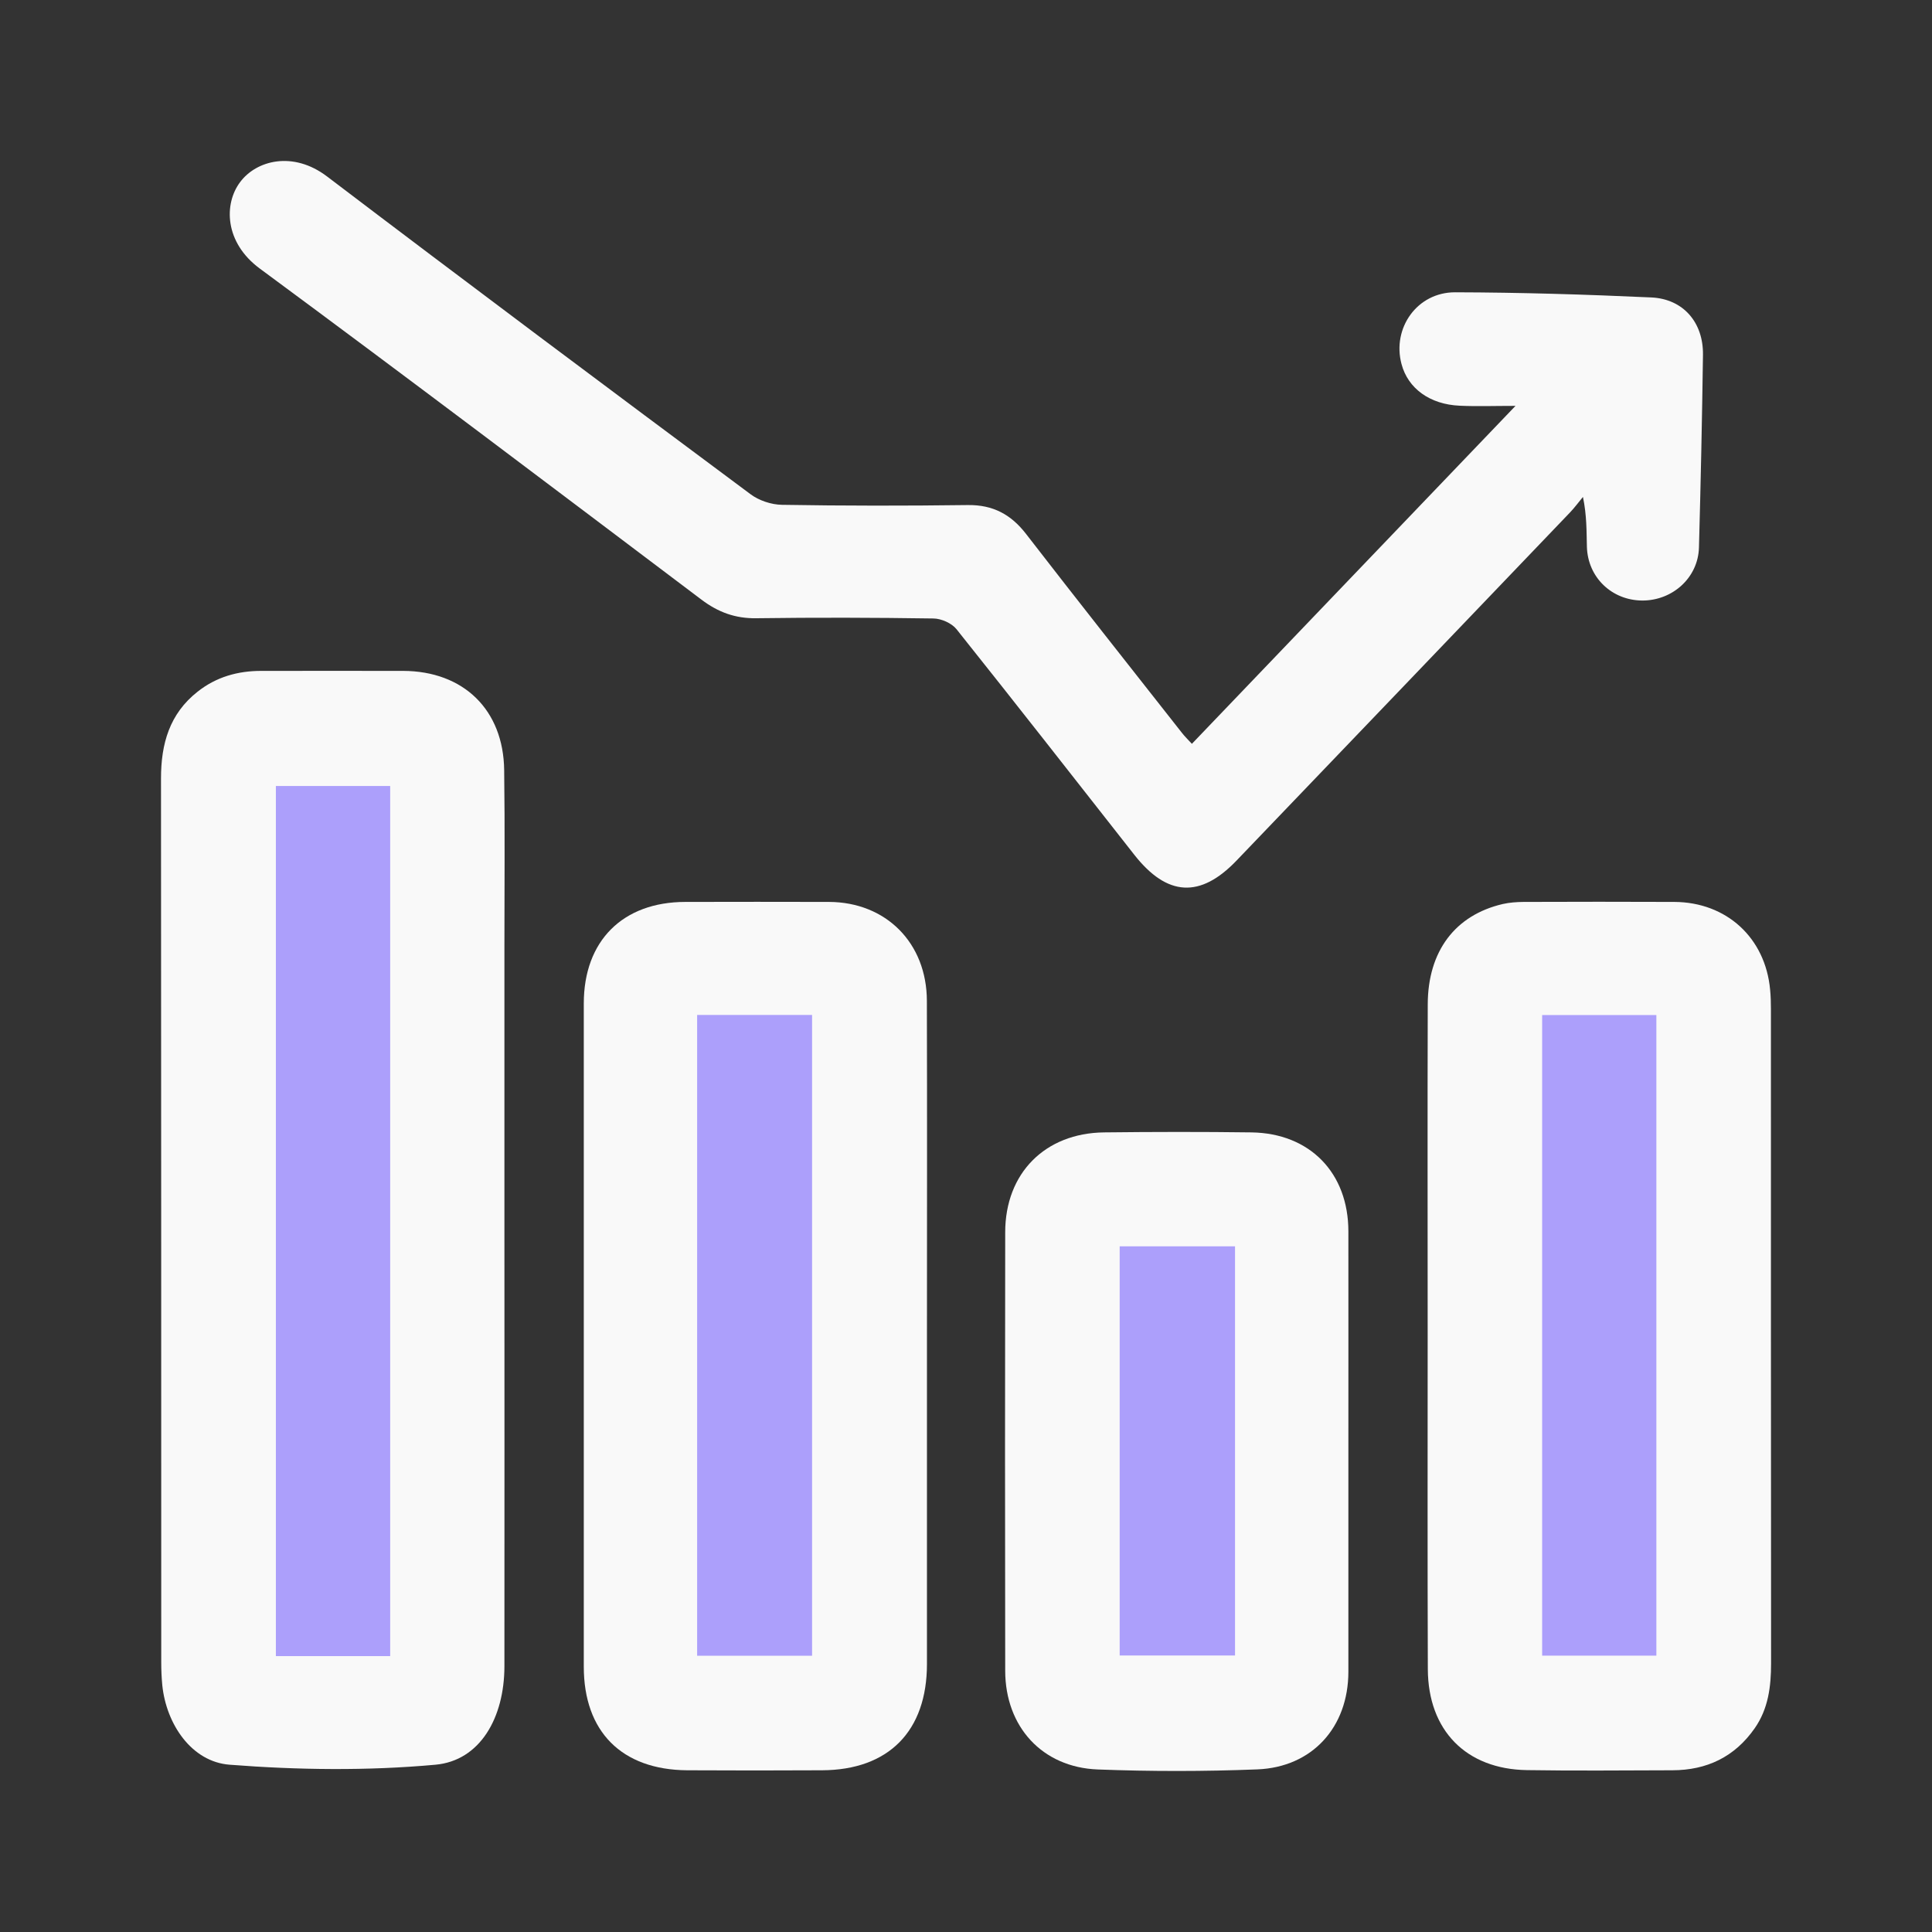
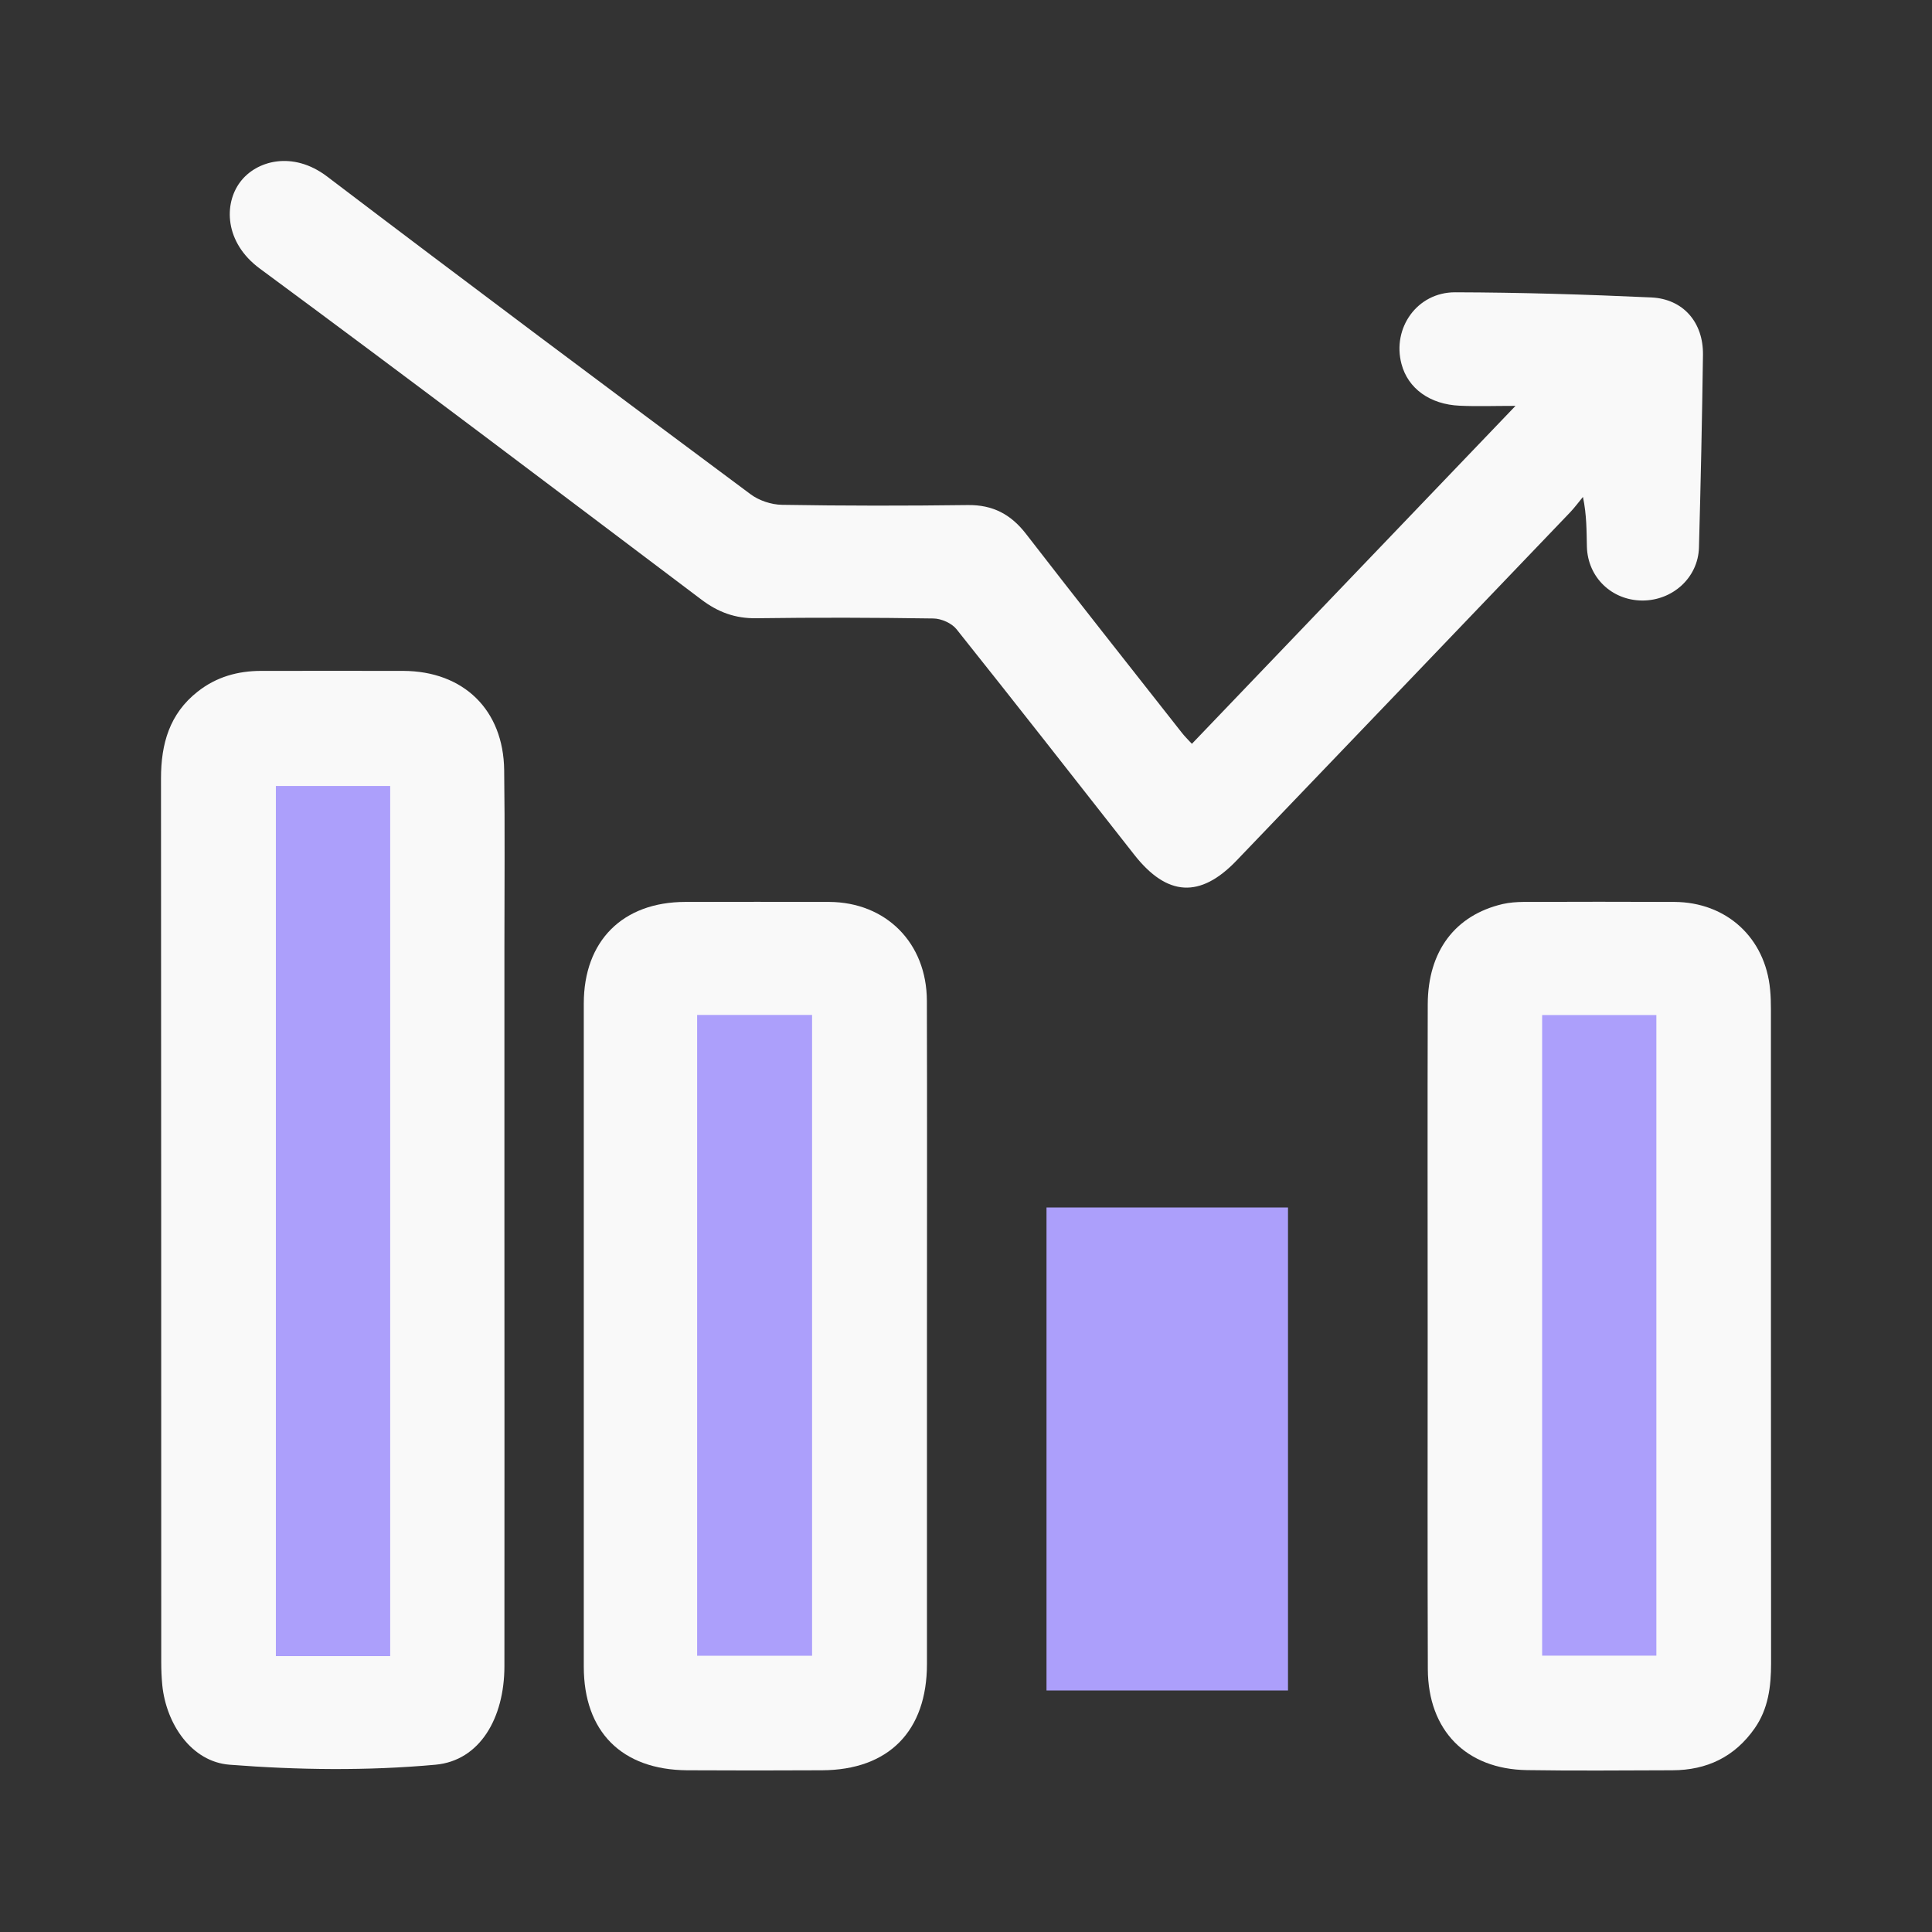
<svg xmlns="http://www.w3.org/2000/svg" width="24" height="24" viewBox="0 0 24 24" fill="none">
  <rect x="0" y="0" width="24" height="24" fill="#333333" stroke="none" />
  <rect x="3" y="9" width="2" height="12" fill="#AC9FFB" />
  <rect x="8" y="12" width="3" height="9" fill="#AC9FFB" />
  <rect x="13" y="15" width="3" height="6" fill="#AC9FFB" />
  <rect x="18" y="12" width="3" height="9" fill="#AC9FFB" />
-   <path d="M6.266 15.167C6.266 17.012 6.268 18.856 6.266 20.701C6.265 21.339 5.963 21.872 5.409 21.922C4.563 21.999 3.702 21.988 2.853 21.922C2.379 21.886 2.065 21.417 2.016 20.934C2.007 20.84 2.003 20.746 2.003 20.651C2.002 16.99 2.003 13.33 2 9.67C2 9.241 2.105 8.867 2.455 8.592C2.686 8.409 2.954 8.334 3.245 8.334C3.833 8.334 4.421 8.333 5.009 8.334C5.758 8.337 6.254 8.817 6.263 9.567C6.273 10.3 6.266 11.034 6.266 11.768C6.266 12.9 6.266 14.033 6.266 15.166L6.266 15.167ZM4.847 20.573V9.764H3.427V20.573H4.847Z" fill="#F9F9F9" />
+   <path d="M6.266 15.167C6.266 17.012 6.268 18.856 6.266 20.701C6.265 21.339 5.963 21.872 5.409 21.922C4.563 21.999 3.702 21.988 2.853 21.922C2.379 21.886 2.065 21.417 2.016 20.934C2.007 20.84 2.003 20.746 2.003 20.651C2.002 16.99 2.003 13.33 2 9.67C2 9.241 2.105 8.867 2.455 8.592C2.686 8.409 2.954 8.334 3.245 8.334C3.833 8.334 4.421 8.333 5.009 8.334C5.758 8.337 6.254 8.817 6.263 9.567C6.273 10.3 6.266 11.034 6.266 11.768C6.266 12.9 6.266 14.033 6.266 15.166L6.266 15.167ZM4.847 20.573V9.764H3.427V20.573Z" fill="#F9F9F9" />
  <path d="M14.806 9.24C16.133 7.854 17.452 6.476 18.826 5.042C18.557 5.042 18.345 5.05 18.134 5.04C17.761 5.024 17.49 4.825 17.41 4.522C17.291 4.076 17.604 3.63 18.076 3.631C18.889 3.633 19.702 3.658 20.514 3.695C20.911 3.714 21.16 4.006 21.155 4.407C21.144 5.206 21.127 6.004 21.105 6.803C21.094 7.177 20.777 7.461 20.401 7.46C20.021 7.458 19.723 7.171 19.713 6.791C19.708 6.598 19.712 6.404 19.664 6.173C19.611 6.237 19.562 6.304 19.505 6.364C18.124 7.807 16.743 9.249 15.361 10.69C14.909 11.162 14.498 11.136 14.092 10.62C13.357 9.684 12.624 8.746 11.882 7.816C11.822 7.741 11.693 7.684 11.595 7.683C10.862 7.672 10.129 7.67 9.395 7.68C9.134 7.684 8.92 7.605 8.714 7.449C6.889 6.073 5.066 4.693 3.227 3.336C2.788 3.012 2.779 2.533 2.983 2.262C3.182 1.994 3.638 1.869 4.064 2.193C5.809 3.519 7.565 4.831 9.323 6.139C9.428 6.218 9.582 6.269 9.714 6.271C10.483 6.284 11.253 6.284 12.022 6.274C12.334 6.27 12.559 6.39 12.747 6.634C13.386 7.461 14.035 8.28 14.681 9.102C14.716 9.147 14.757 9.187 14.806 9.24Z" fill="#F9F9F9" />
  <path d="M11.515 16.595C11.515 17.953 11.515 19.312 11.515 20.67C11.515 21.504 11.04 21.987 10.213 21.991C9.654 21.994 9.094 21.994 8.536 21.991C7.723 21.985 7.252 21.511 7.252 20.704C7.252 17.958 7.252 15.212 7.252 12.466C7.252 11.688 7.735 11.205 8.513 11.204C9.108 11.203 9.704 11.202 10.299 11.204C11.006 11.207 11.512 11.713 11.514 12.432C11.518 13.819 11.515 15.207 11.515 16.595V16.595ZM8.66 12.608V20.568H10.088V12.608H8.66Z" fill="#F9F9F9" />
  <path d="M17.735 16.594C17.735 15.221 17.732 13.848 17.736 12.475C17.738 11.816 18.076 11.368 18.668 11.23C18.752 11.211 18.84 11.205 18.926 11.204C19.55 11.202 20.175 11.201 20.799 11.204C21.448 11.207 21.93 11.65 21.989 12.294C21.997 12.373 21.999 12.454 21.999 12.534C21.999 15.243 21.999 17.952 22.001 20.661C22.001 20.95 21.967 21.227 21.797 21.47C21.549 21.825 21.203 21.99 20.775 21.991C20.172 21.992 19.57 21.999 18.967 21.989C18.212 21.977 17.74 21.496 17.737 20.734C17.732 19.354 17.735 17.974 17.735 16.594L17.735 16.594ZM19.157 12.609V20.567H20.576V12.609H19.157Z" fill="#F9F9F9" />
-   <path d="M16.75 18.044C16.75 18.952 16.75 19.861 16.75 20.769C16.749 21.454 16.303 21.953 15.618 21.98C14.958 22.006 14.296 22.006 13.636 21.981C12.946 21.954 12.488 21.45 12.487 20.755C12.484 18.938 12.484 17.122 12.487 15.306C12.488 14.574 12.981 14.076 13.715 14.067C14.325 14.06 14.935 14.059 15.545 14.067C16.272 14.077 16.75 14.57 16.75 15.297C16.751 16.213 16.75 17.128 16.75 18.044H16.75ZM13.909 20.565H15.342V15.482H13.909V20.565Z" fill="#F9F9F9" />
</svg>